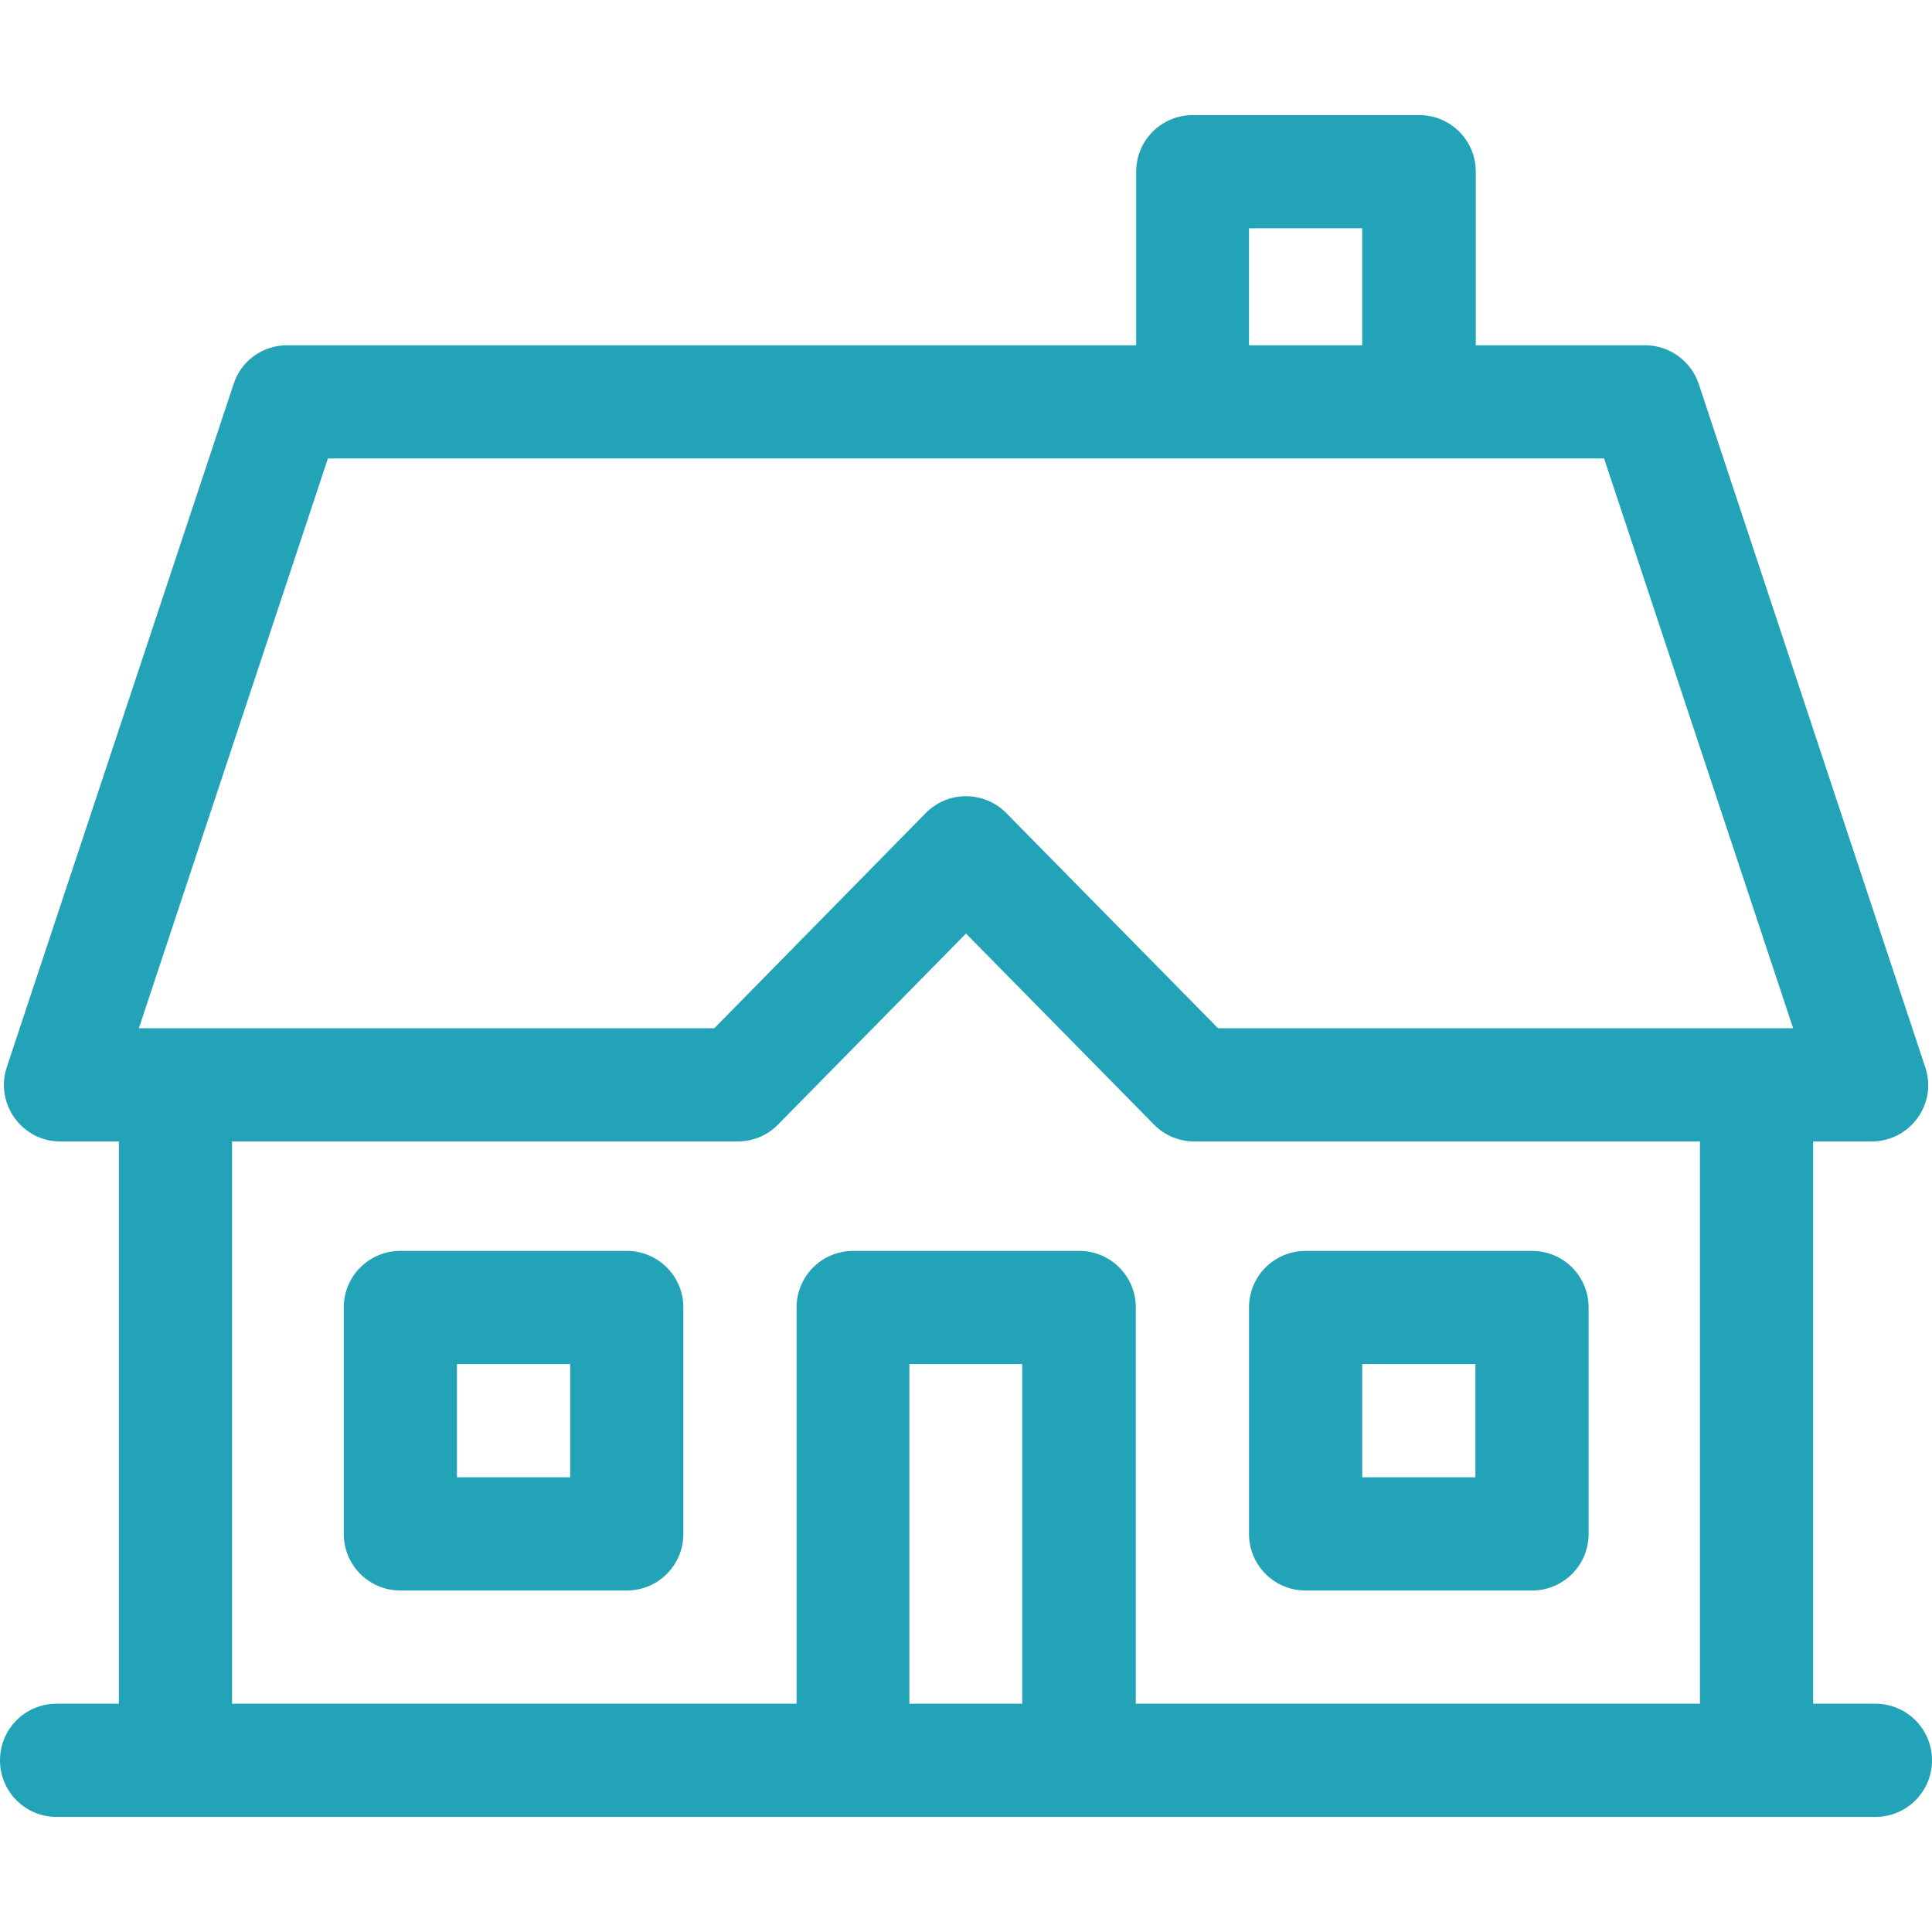
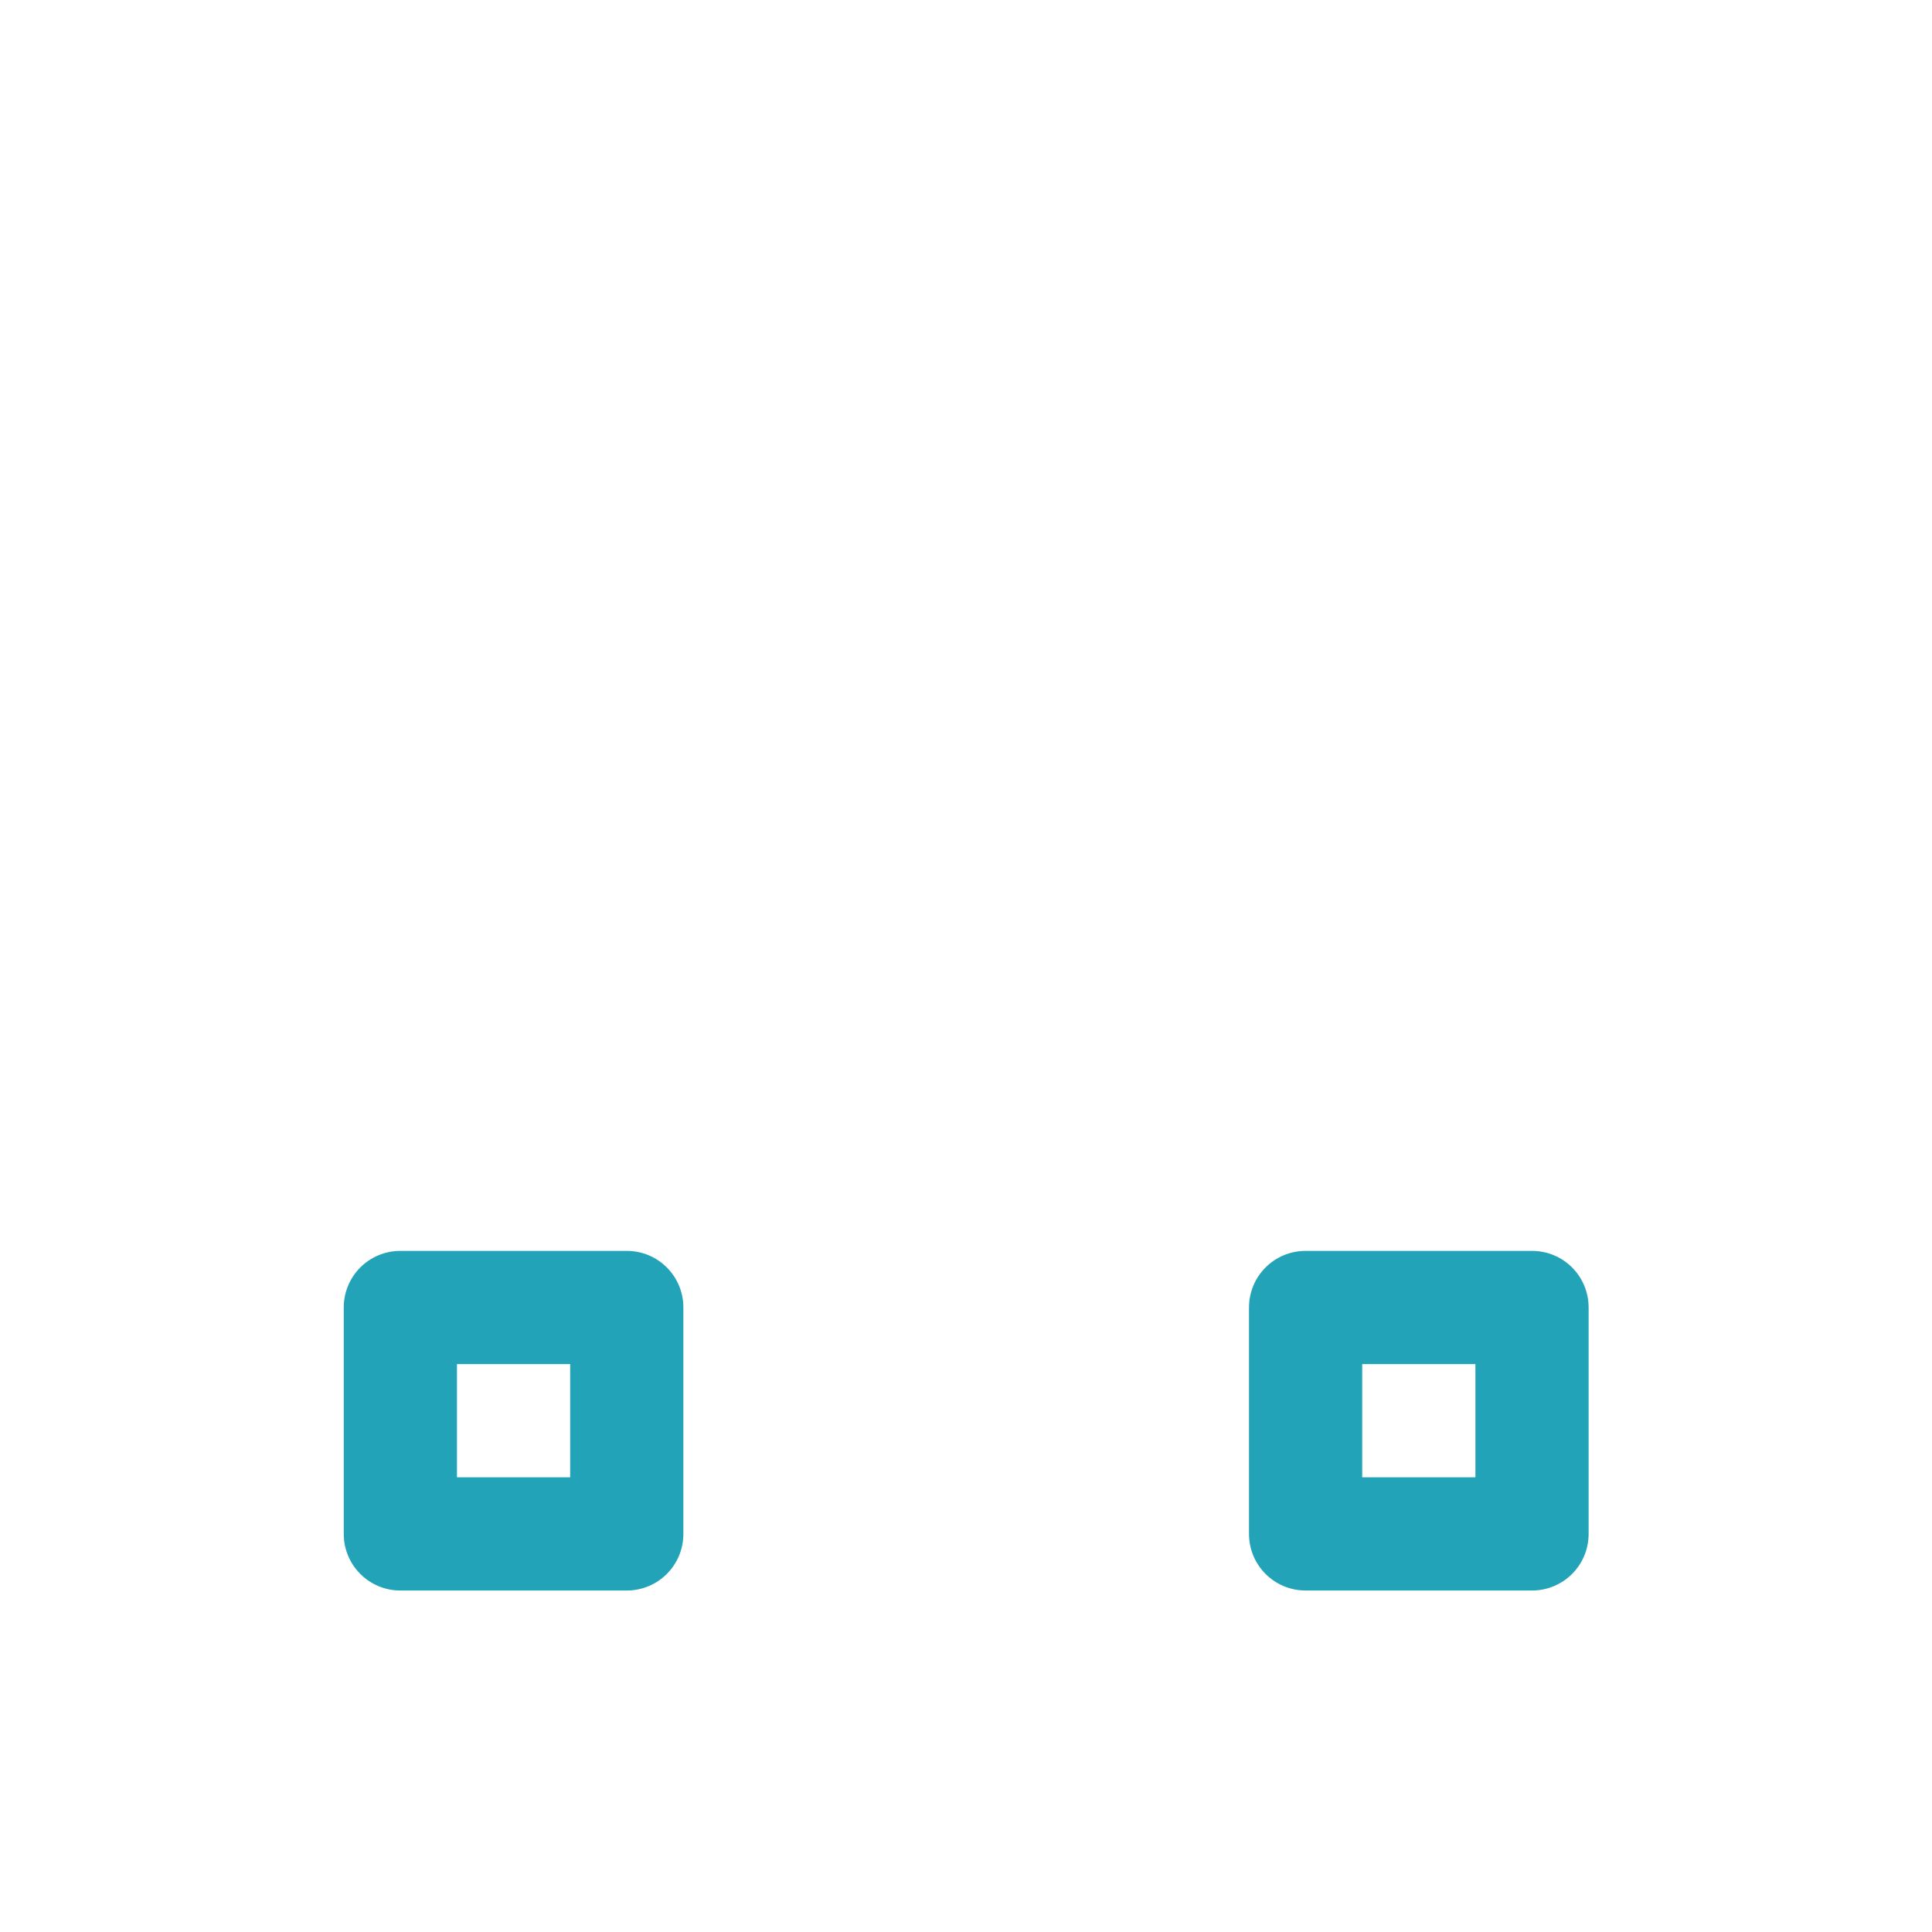
<svg xmlns="http://www.w3.org/2000/svg" id="Capa_1" viewBox="0 0 512 512">
  <defs>
    <style>      .st0 {        fill: #22a3b8;      }    </style>
  </defs>
-   <path class="st0" d="M497,451.5h-16.5v-149h15.5c10.2,0,17.5-10,14.2-19.7l-60-181c-2-6.1-7.8-10.3-14.2-10.3h-44.9v-46c0-8.3-6.7-15-15-15h-60c-8.3,0-15,6.7-15,15v46H76.1c-6.5,0-12.2,4.1-14.2,10.3L1.8,282.8c-3.2,9.7,4,19.7,14.2,19.7h15.5v149H15C6.7,451.5,0,458.2,0,466.5s6.7,15,15,15h482c8.3,0,15-6.7,15-15s-6.7-15-15-15ZM331,60.5h30v31h-30v-31ZM86.9,121.5h338.2l50.1,151h-152.4l-56.1-57c-5.9-6-15.5-6-21.4,0l-56,57H36.8l50.1-151ZM61.5,302.5h134c4,0,7.9-1.6,10.7-4.5l49.8-50.6,49.8,50.6c2.8,2.9,6.7,4.5,10.7,4.5h134v149h-149.5v-105c0-8.3-6.7-15-15-15h-59.9c-8.3,0-15,6.7-15,15v105H61.5v-149ZM270.9,451.5h-29.9v-90h29.9v90Z" />
  <path class="st0" d="M346,421.5h60c8.3,0,15-6.7,15-15v-60c0-8.3-6.7-15-15-15h-60c-8.3,0-15,6.7-15,15v60c0,8.3,6.7,15,15,15ZM361,361.5h30v30h-30v-30Z" />
  <path class="st0" d="M166.1,331.5h-60c-8.3,0-15,6.7-15,15v60c0,8.3,6.7,15,15,15h60c8.3,0,15-6.7,15-15v-60c0-8.3-6.7-15-15-15ZM151.1,391.5h-30v-30h30v30Z" />
</svg>